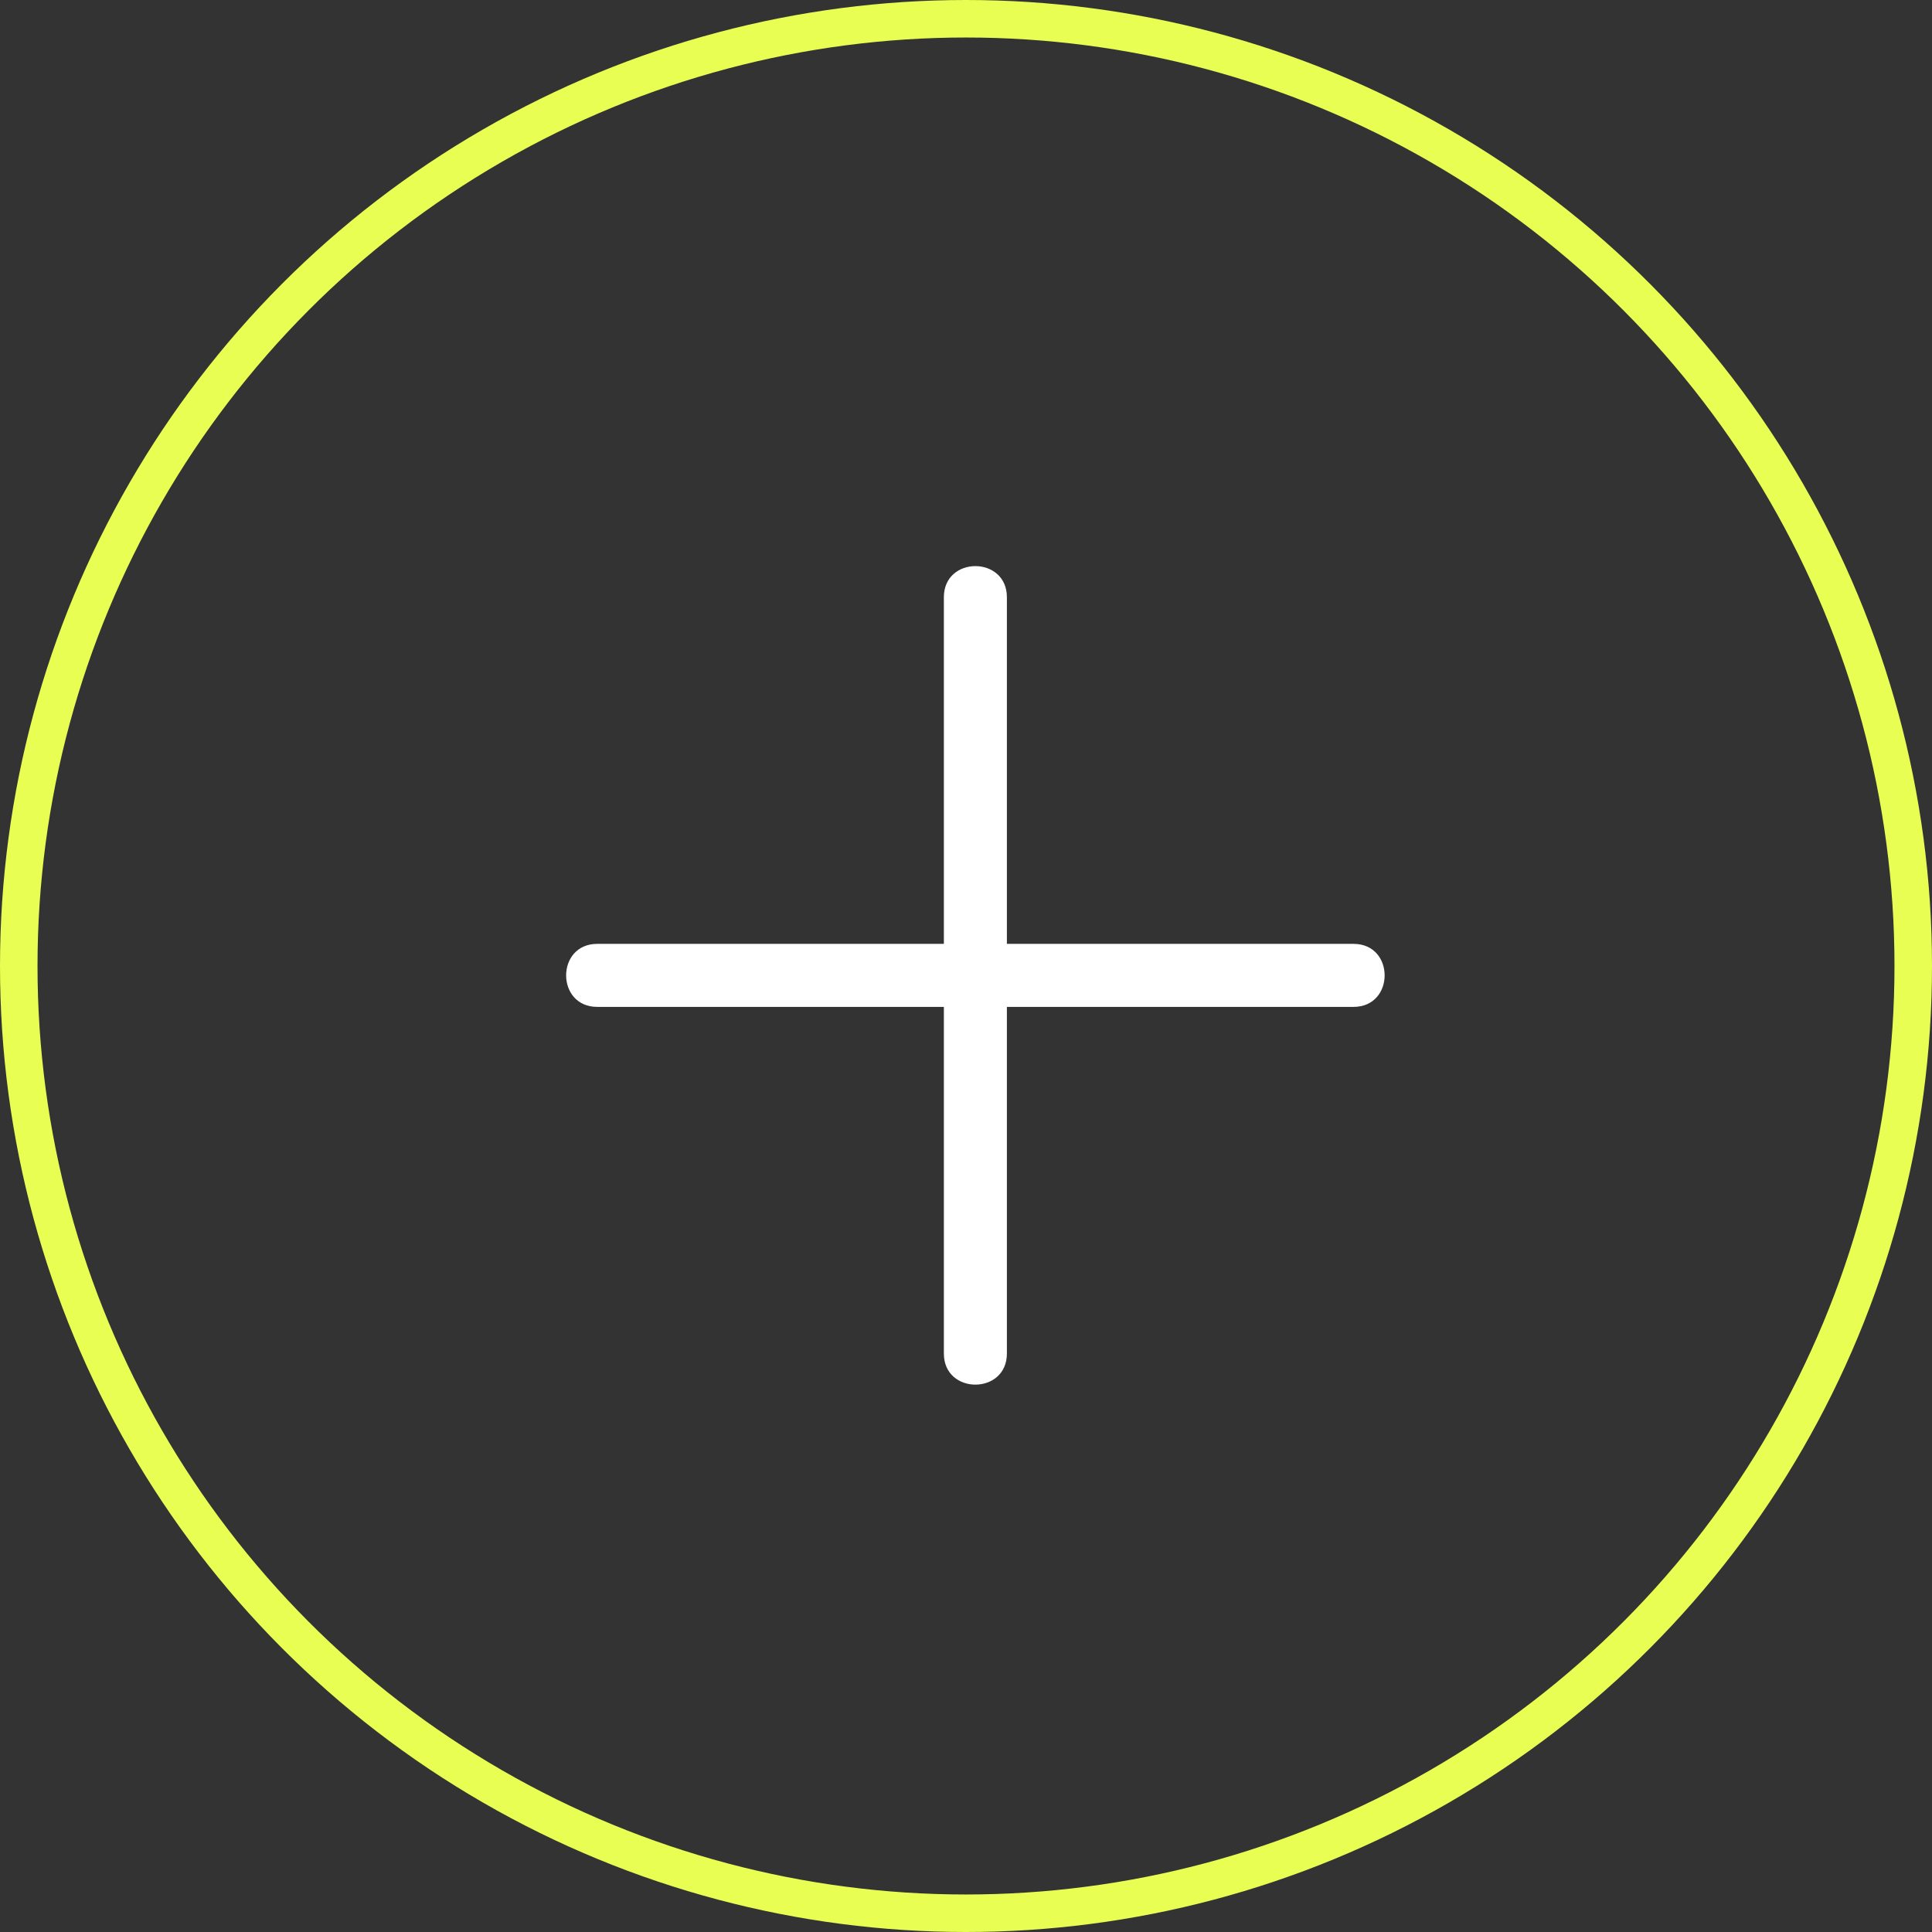
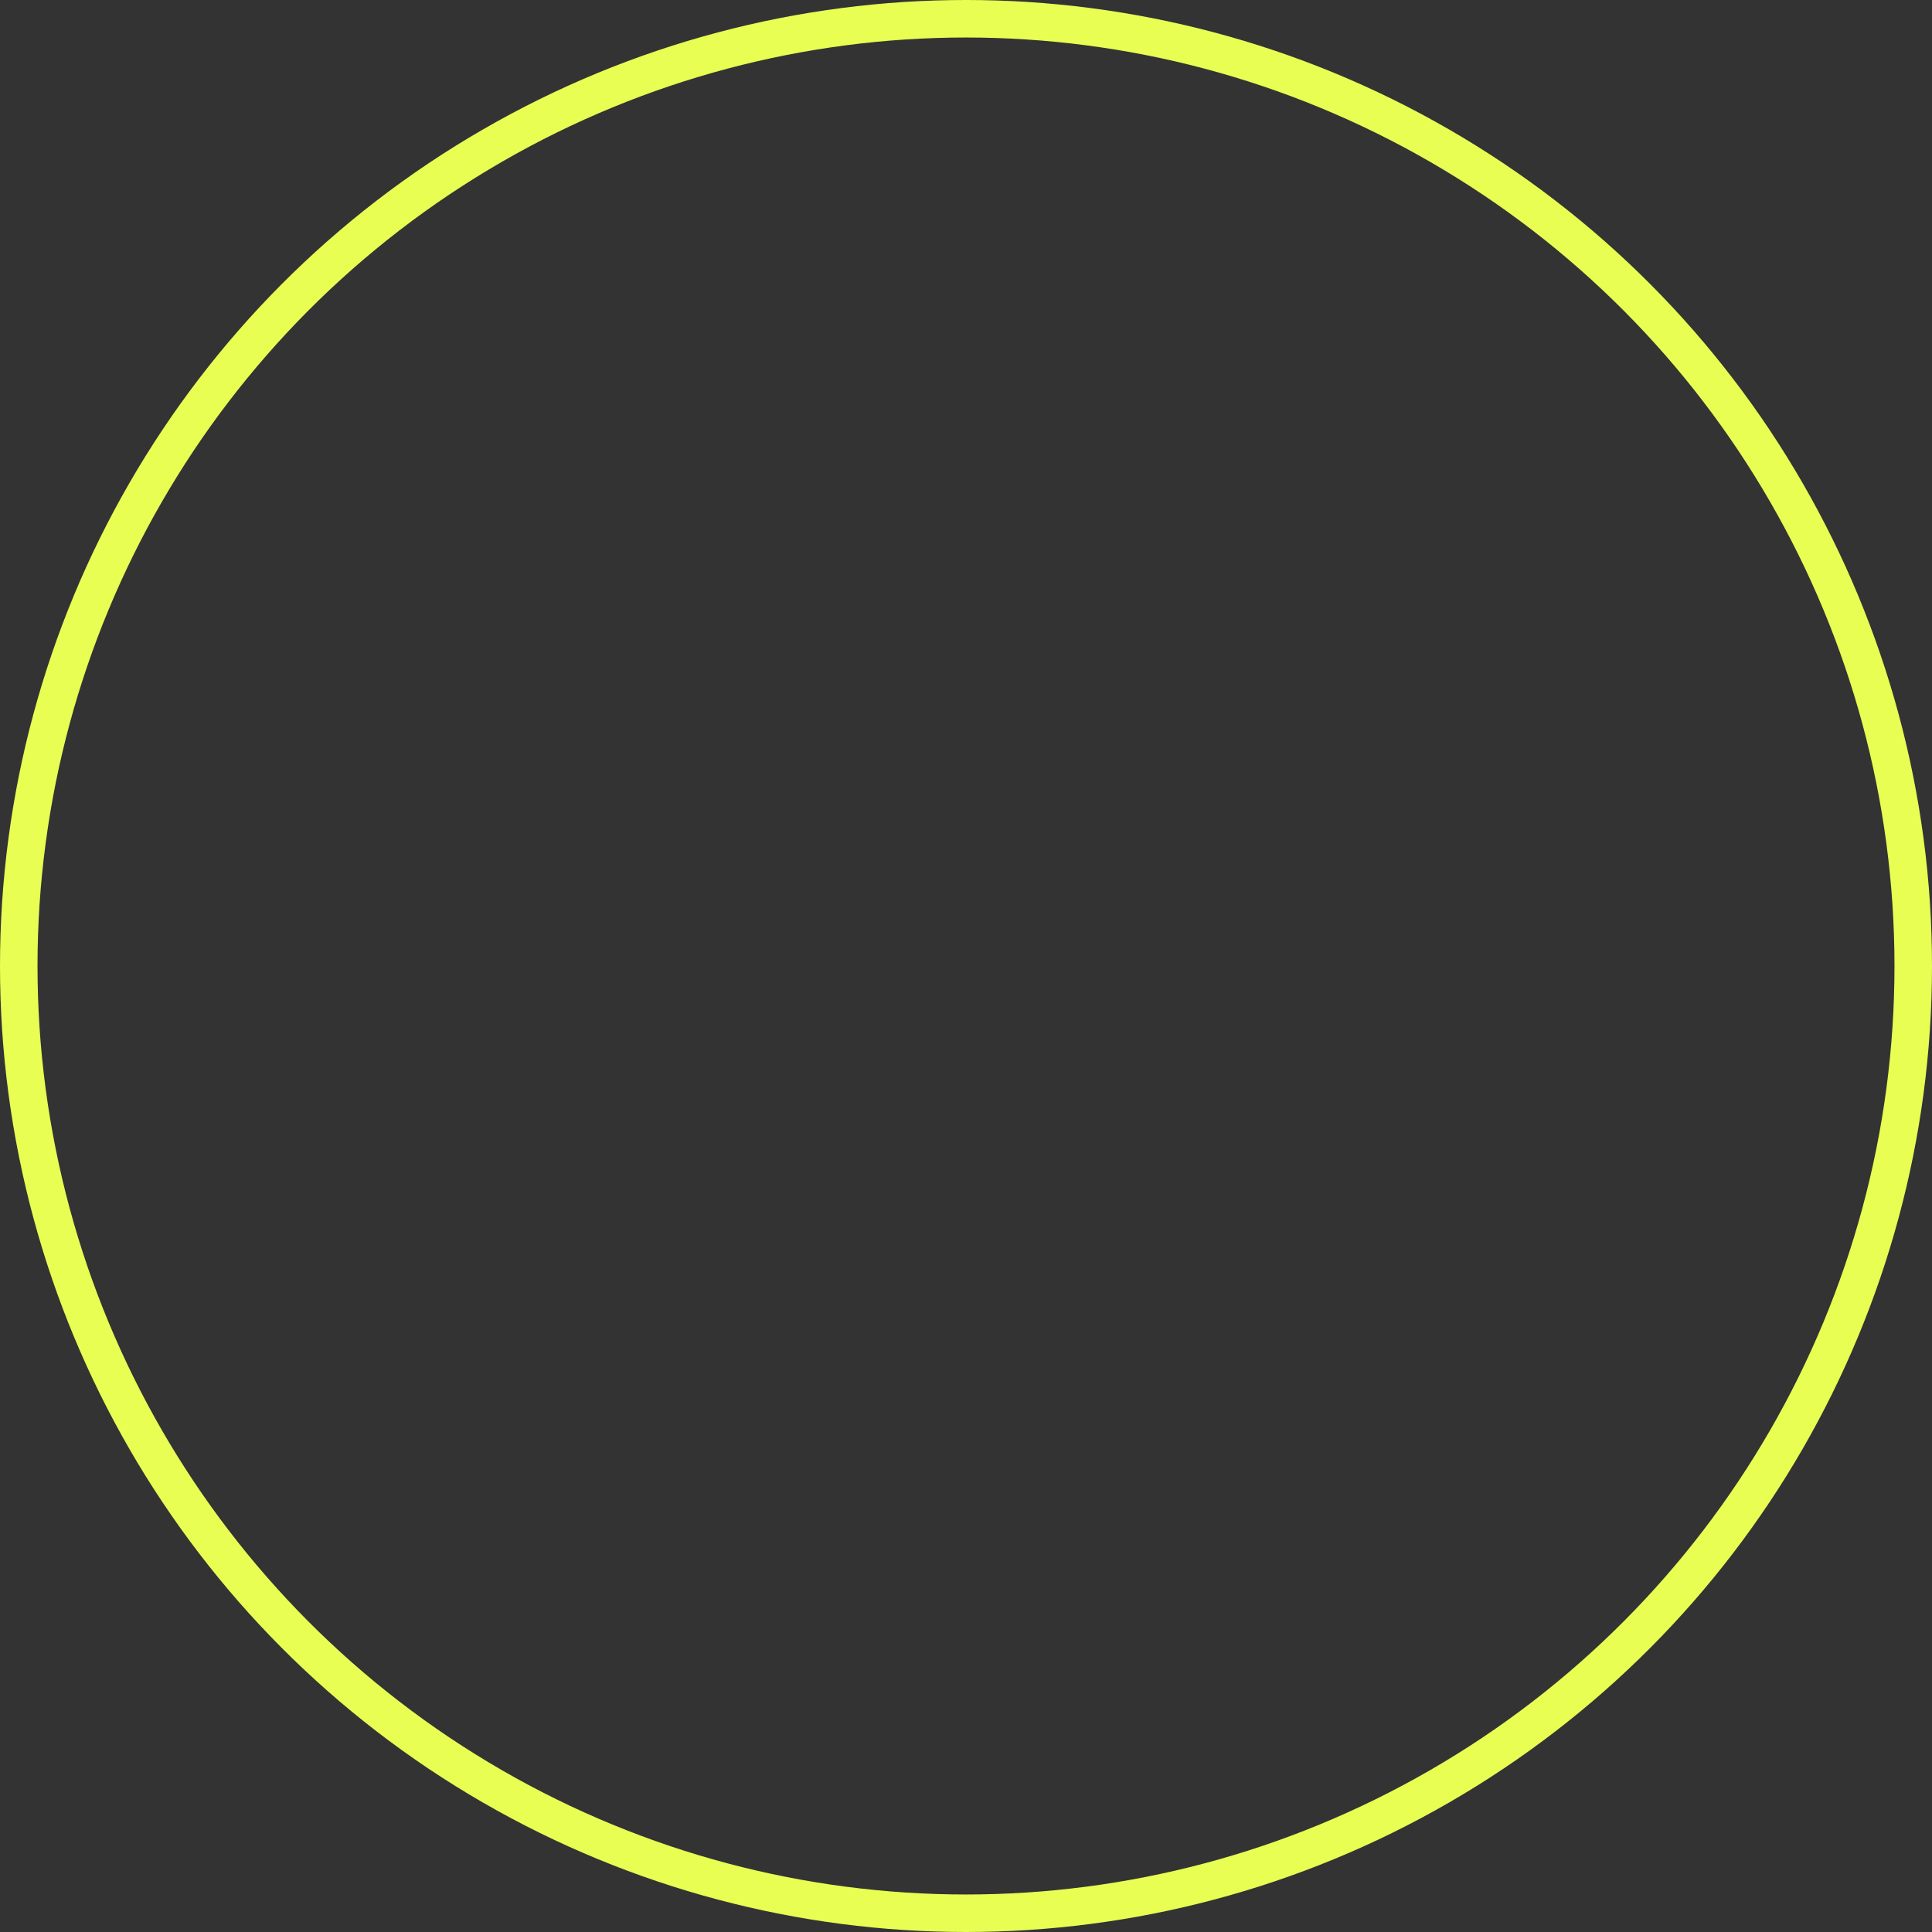
<svg xmlns="http://www.w3.org/2000/svg" width="103" height="103" viewBox="0 0 103 103" fill="none">
  <rect x="0" y="0" width="103" height="103" fill="#333333" stroke="none" />
  <circle cx="51.5" cy="51.5" r="50.5" stroke="#E8FE53" stroke-width="2" />
-   <path fill-rule="evenodd" clip-rule="evenodd" d="M50.32 31.84C50.32 29.628 53.68 29.628 53.68 31.84V50.32H72.16C74.372 50.32 74.372 53.68 72.16 53.68H53.68V72.16C53.68 74.371 50.32 74.371 50.32 72.16V53.68H31.84C29.629 53.68 29.629 50.32 31.84 50.32H50.32V31.84Z" fill="white" />
</svg>